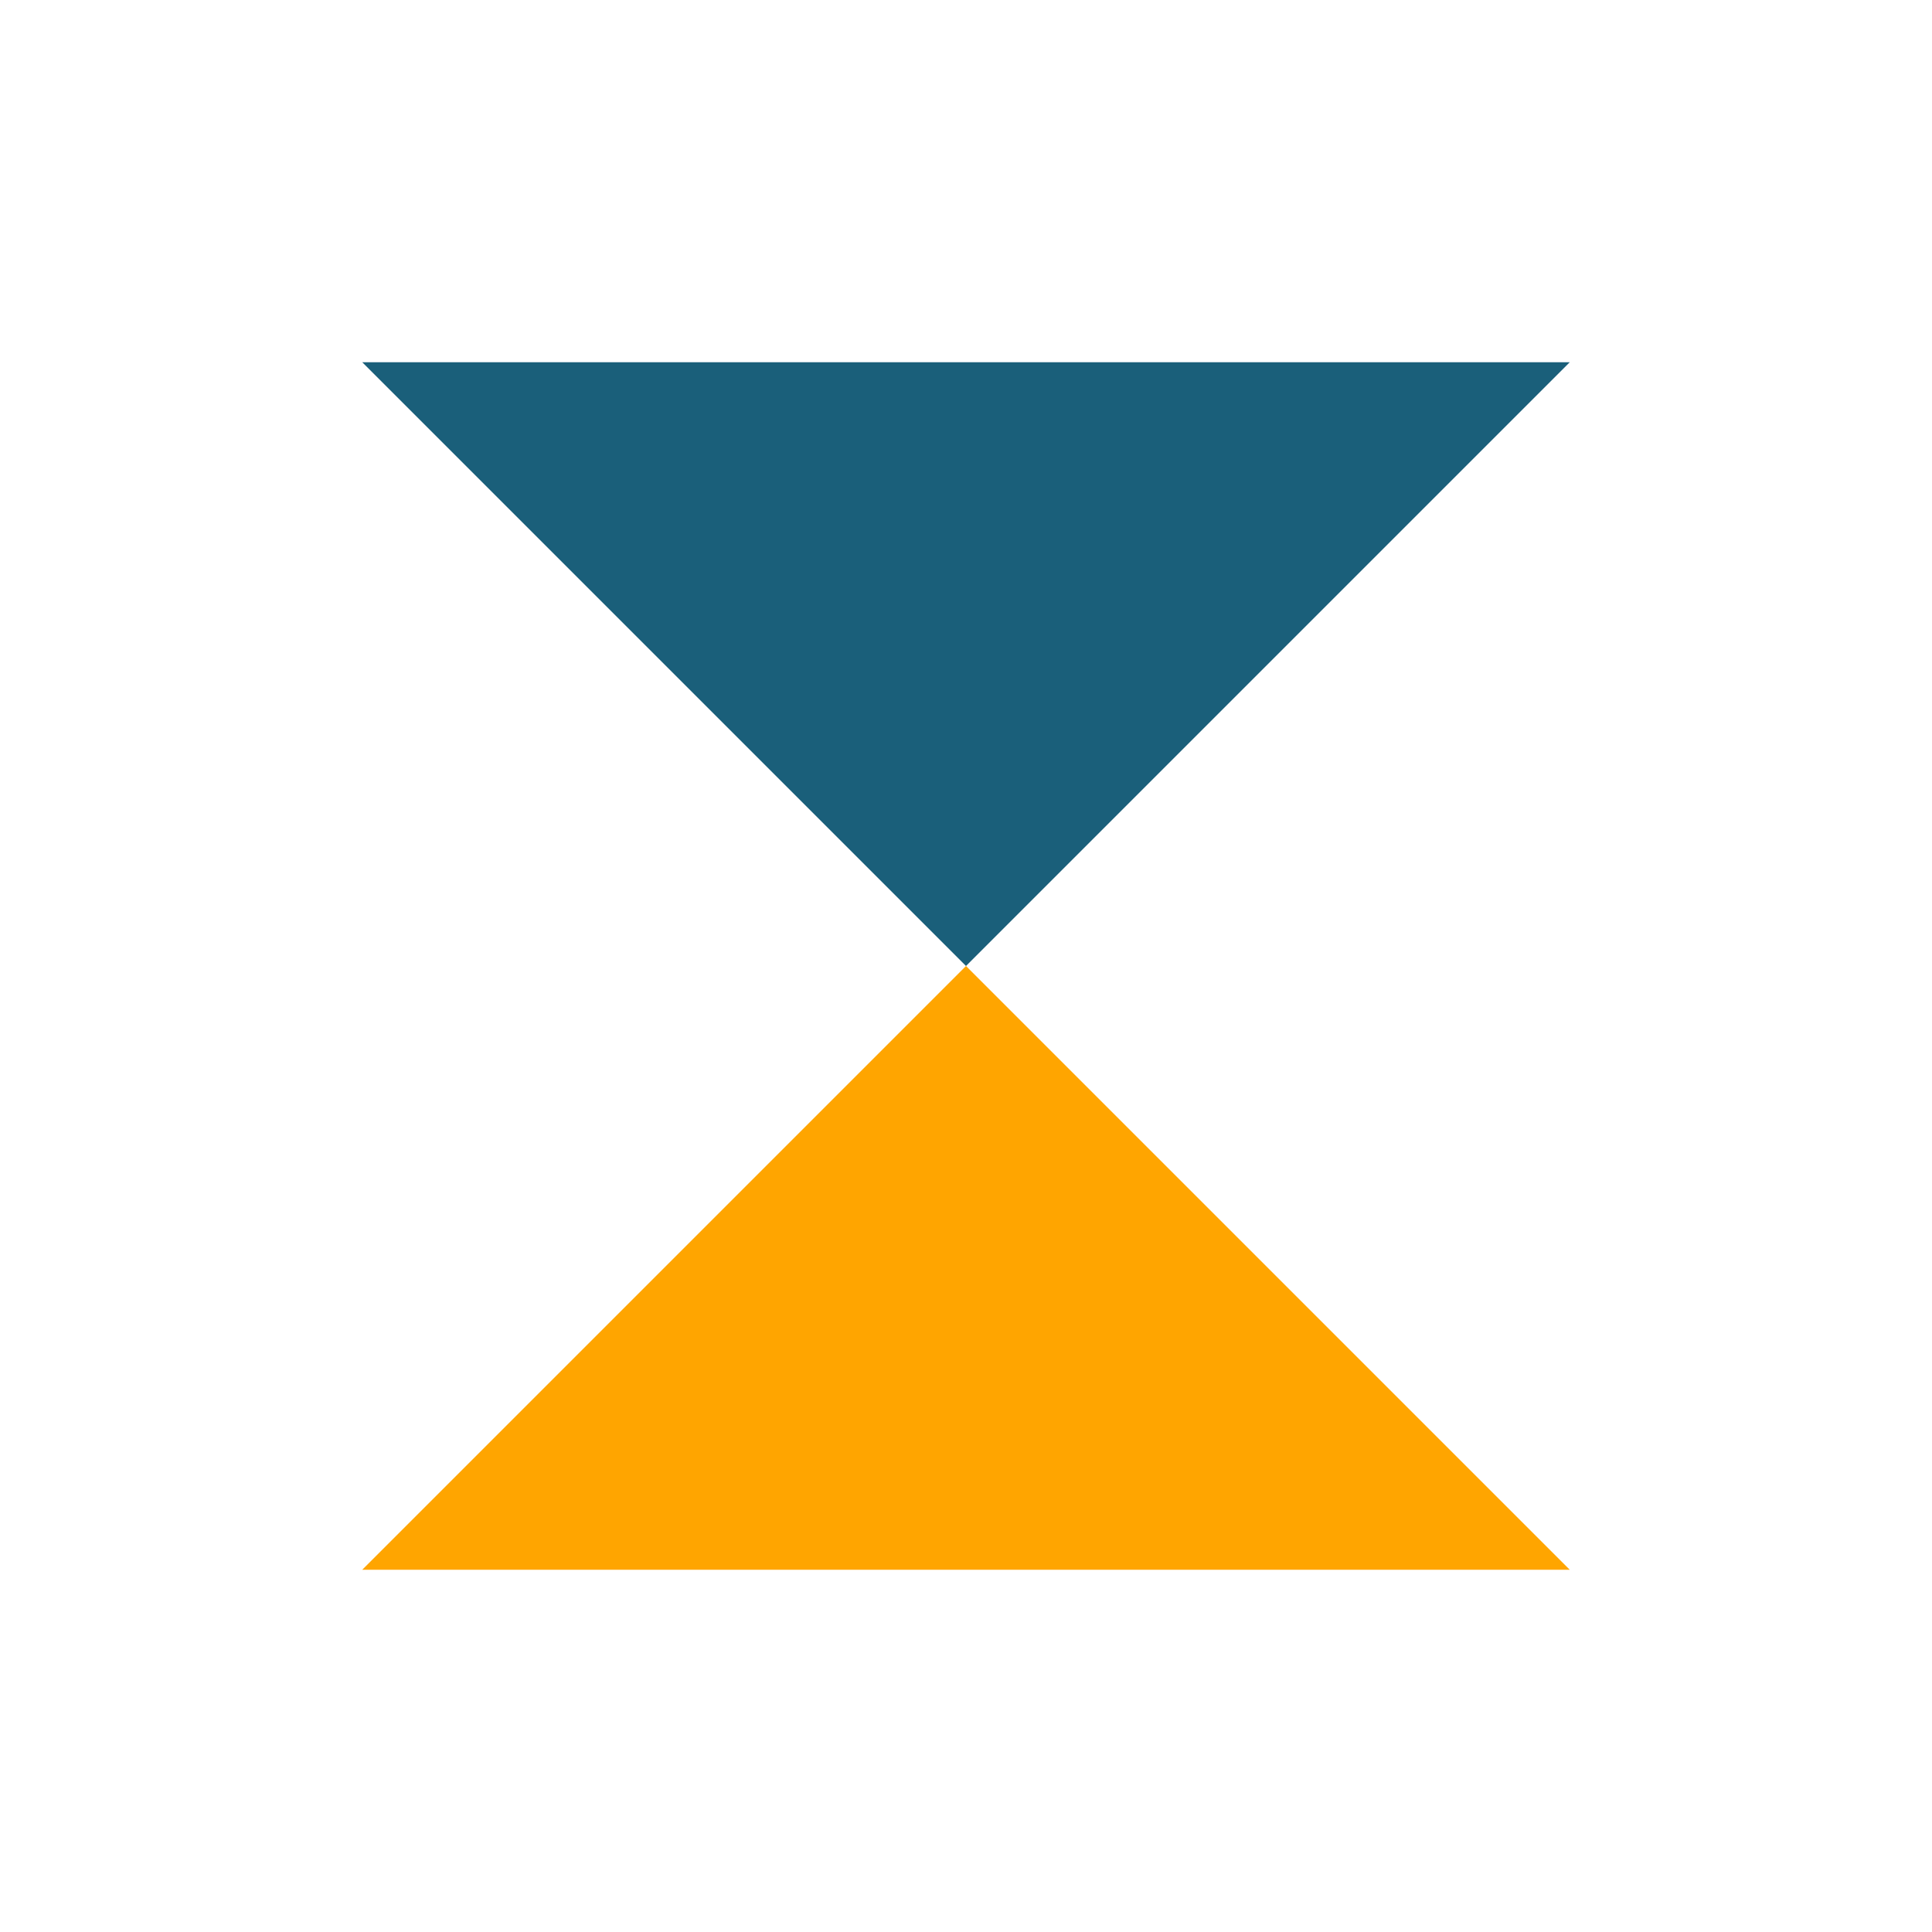
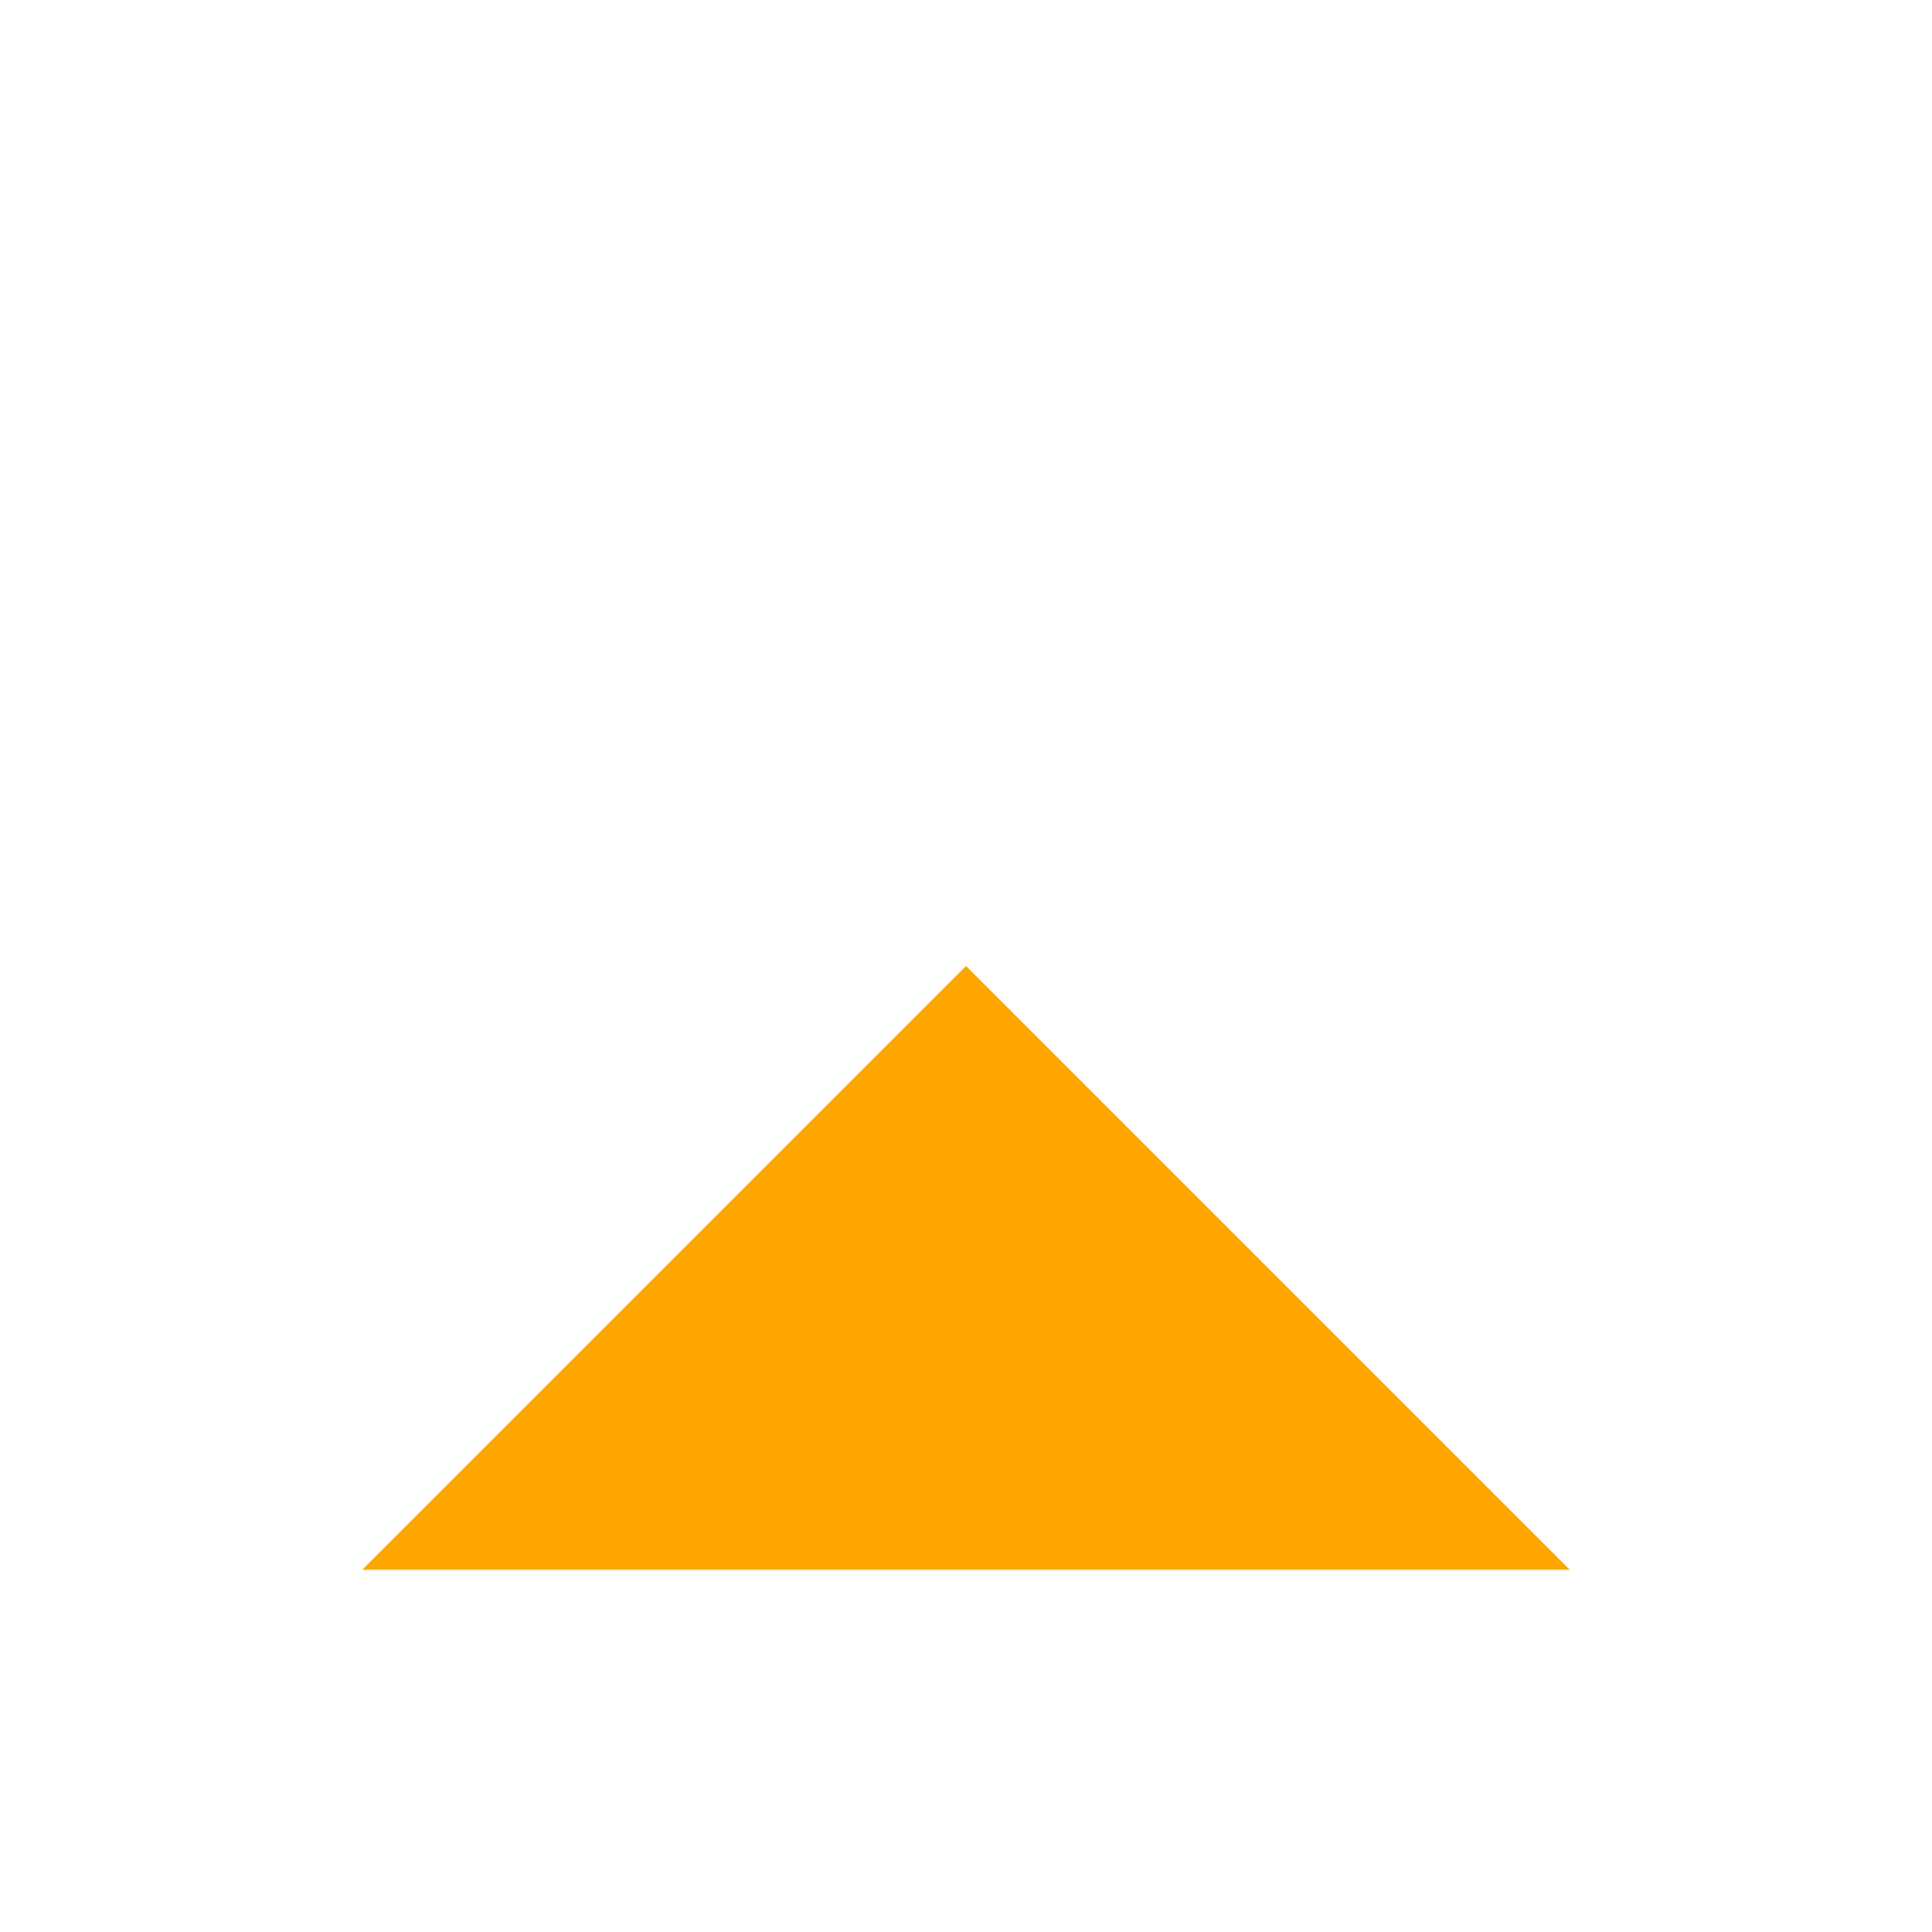
<svg xmlns="http://www.w3.org/2000/svg" width="32" height="32" viewBox="0 0 32 32">
  <style>
    .primary { fill: #1A5F7A; }
    .accent { fill: #FFA500; }
  </style>
  <g>
-     <path class="primary" d="M6,6 L26,6 L16,16 Z" />
    <path class="accent" d="M16,16 L26,26 L6,26 Z" />
  </g>
</svg>